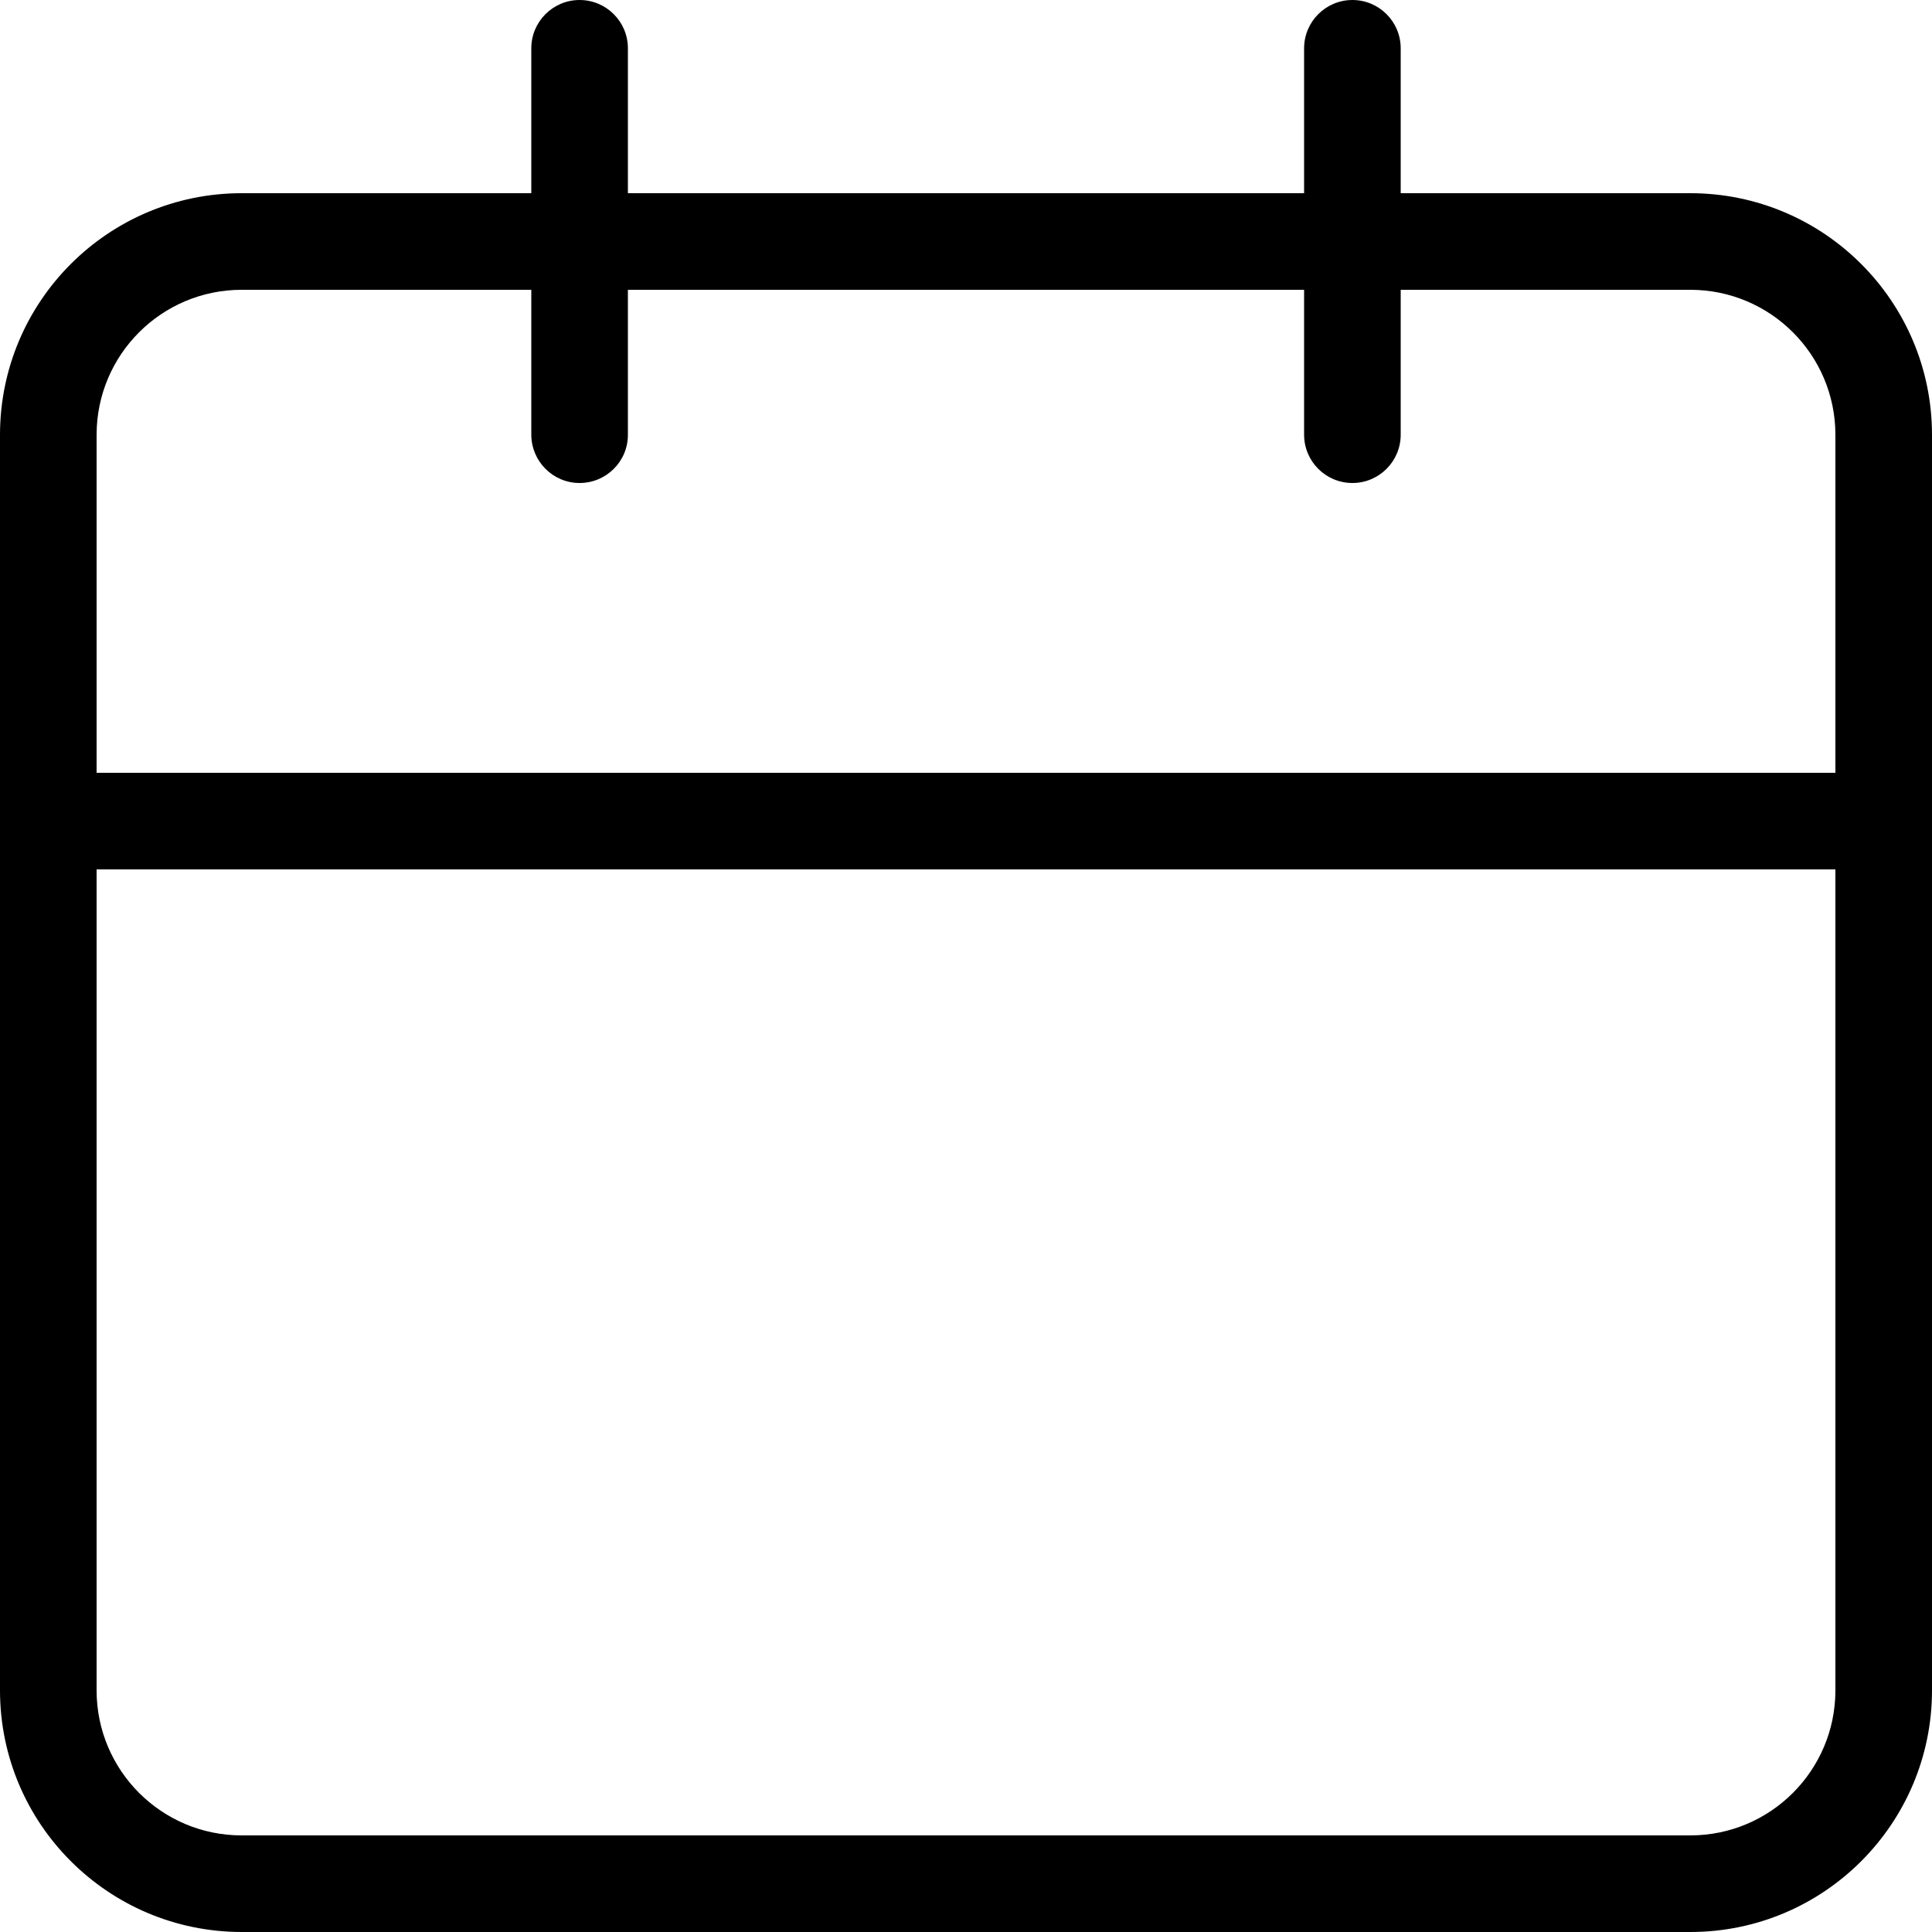
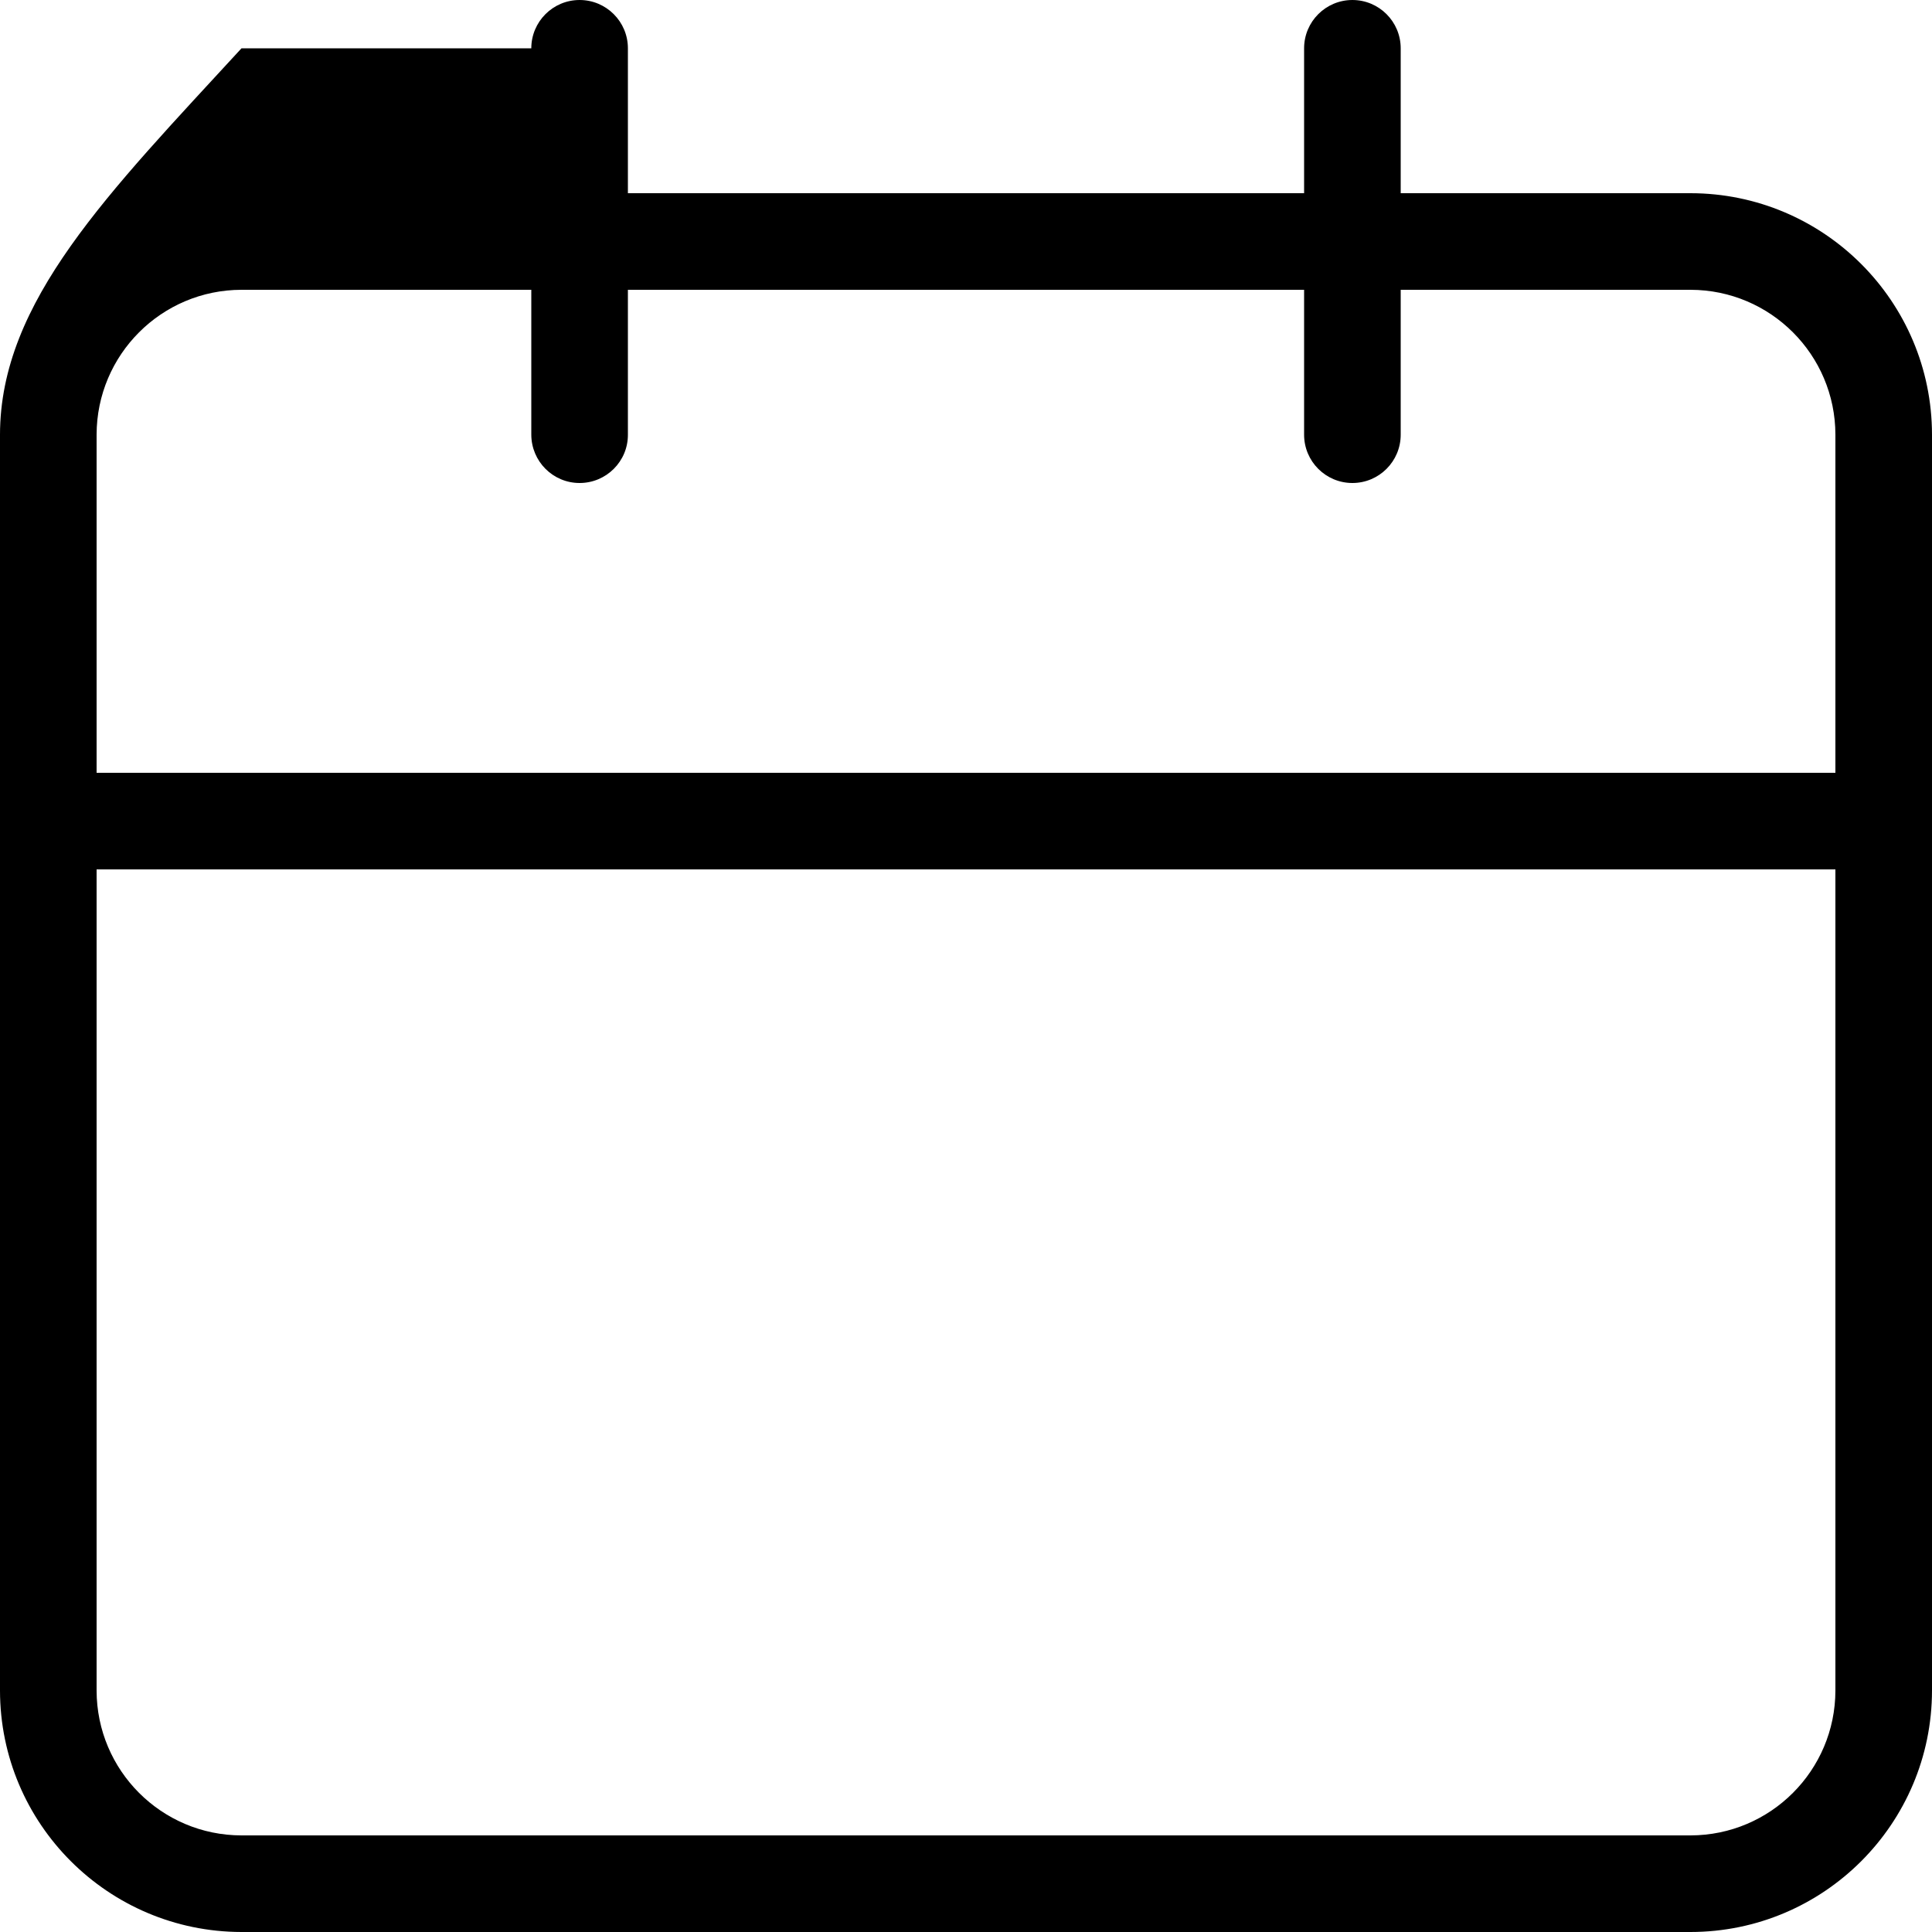
<svg xmlns="http://www.w3.org/2000/svg" width="20" height="20" viewBox="0 0 20 20" fill="none">
-   <path d="M17.5 2H14.5V0.5C14.5 0.224 14.276 0 14 0C13.724 0 13.5 0.224 13.5 0.5V2H6.5V0.5C6.5 0.224 6.276 0 6 0C5.724 0 5.5 0.224 5.5 0.5V2H2.5C1.12 2.001 0.001 3.12 0 4.5V17.5C0.001 18.88 1.12 19.998 2.5 20H17.5C18.88 19.999 19.999 18.88 20 17.5V4.5C19.999 3.12 18.88 2.001 17.5 2ZM19 17.5C18.999 18.328 18.328 18.999 17.5 19H2.5C1.672 18.999 1.001 18.328 1 17.5V9H19V17.5ZM19 8H1V4.5C1.001 3.672 1.672 3.001 2.5 3H5.5V4.5C5.5 4.5 5.5 4.5 5.5 4.5C5.501 4.776 5.724 5 6 5C6 5 6.001 5 6 5C6.276 5 6.501 4.776 6.5 4.5V3H13.5V4.5C13.5 4.5 13.5 4.5 13.5 4.5C13.5 4.776 13.724 5 14 5C14 5 14 5 14 5C14.276 5 14.5 4.776 14.5 4.5V3H17.5C18.328 3.001 18.999 3.672 19 4.5V8Z" fill="black" />
+   <path d="M17.5 2H14.5V0.5C14.5 0.224 14.276 0 14 0C13.724 0 13.5 0.224 13.5 0.5V2H6.5V0.5C6.5 0.224 6.276 0 6 0C5.724 0 5.5 0.224 5.5 0.5H2.5C1.12 2.001 0.001 3.12 0 4.5V17.5C0.001 18.88 1.12 19.998 2.5 20H17.5C18.88 19.999 19.999 18.88 20 17.5V4.5C19.999 3.12 18.88 2.001 17.5 2ZM19 17.5C18.999 18.328 18.328 18.999 17.5 19H2.5C1.672 18.999 1.001 18.328 1 17.5V9H19V17.5ZM19 8H1V4.5C1.001 3.672 1.672 3.001 2.5 3H5.5V4.5C5.5 4.5 5.5 4.5 5.5 4.5C5.501 4.776 5.724 5 6 5C6 5 6.001 5 6 5C6.276 5 6.501 4.776 6.5 4.5V3H13.5V4.5C13.5 4.5 13.5 4.5 13.5 4.5C13.5 4.776 13.724 5 14 5C14 5 14 5 14 5C14.276 5 14.5 4.776 14.5 4.5V3H17.5C18.328 3.001 18.999 3.672 19 4.5V8Z" fill="black" />
</svg>